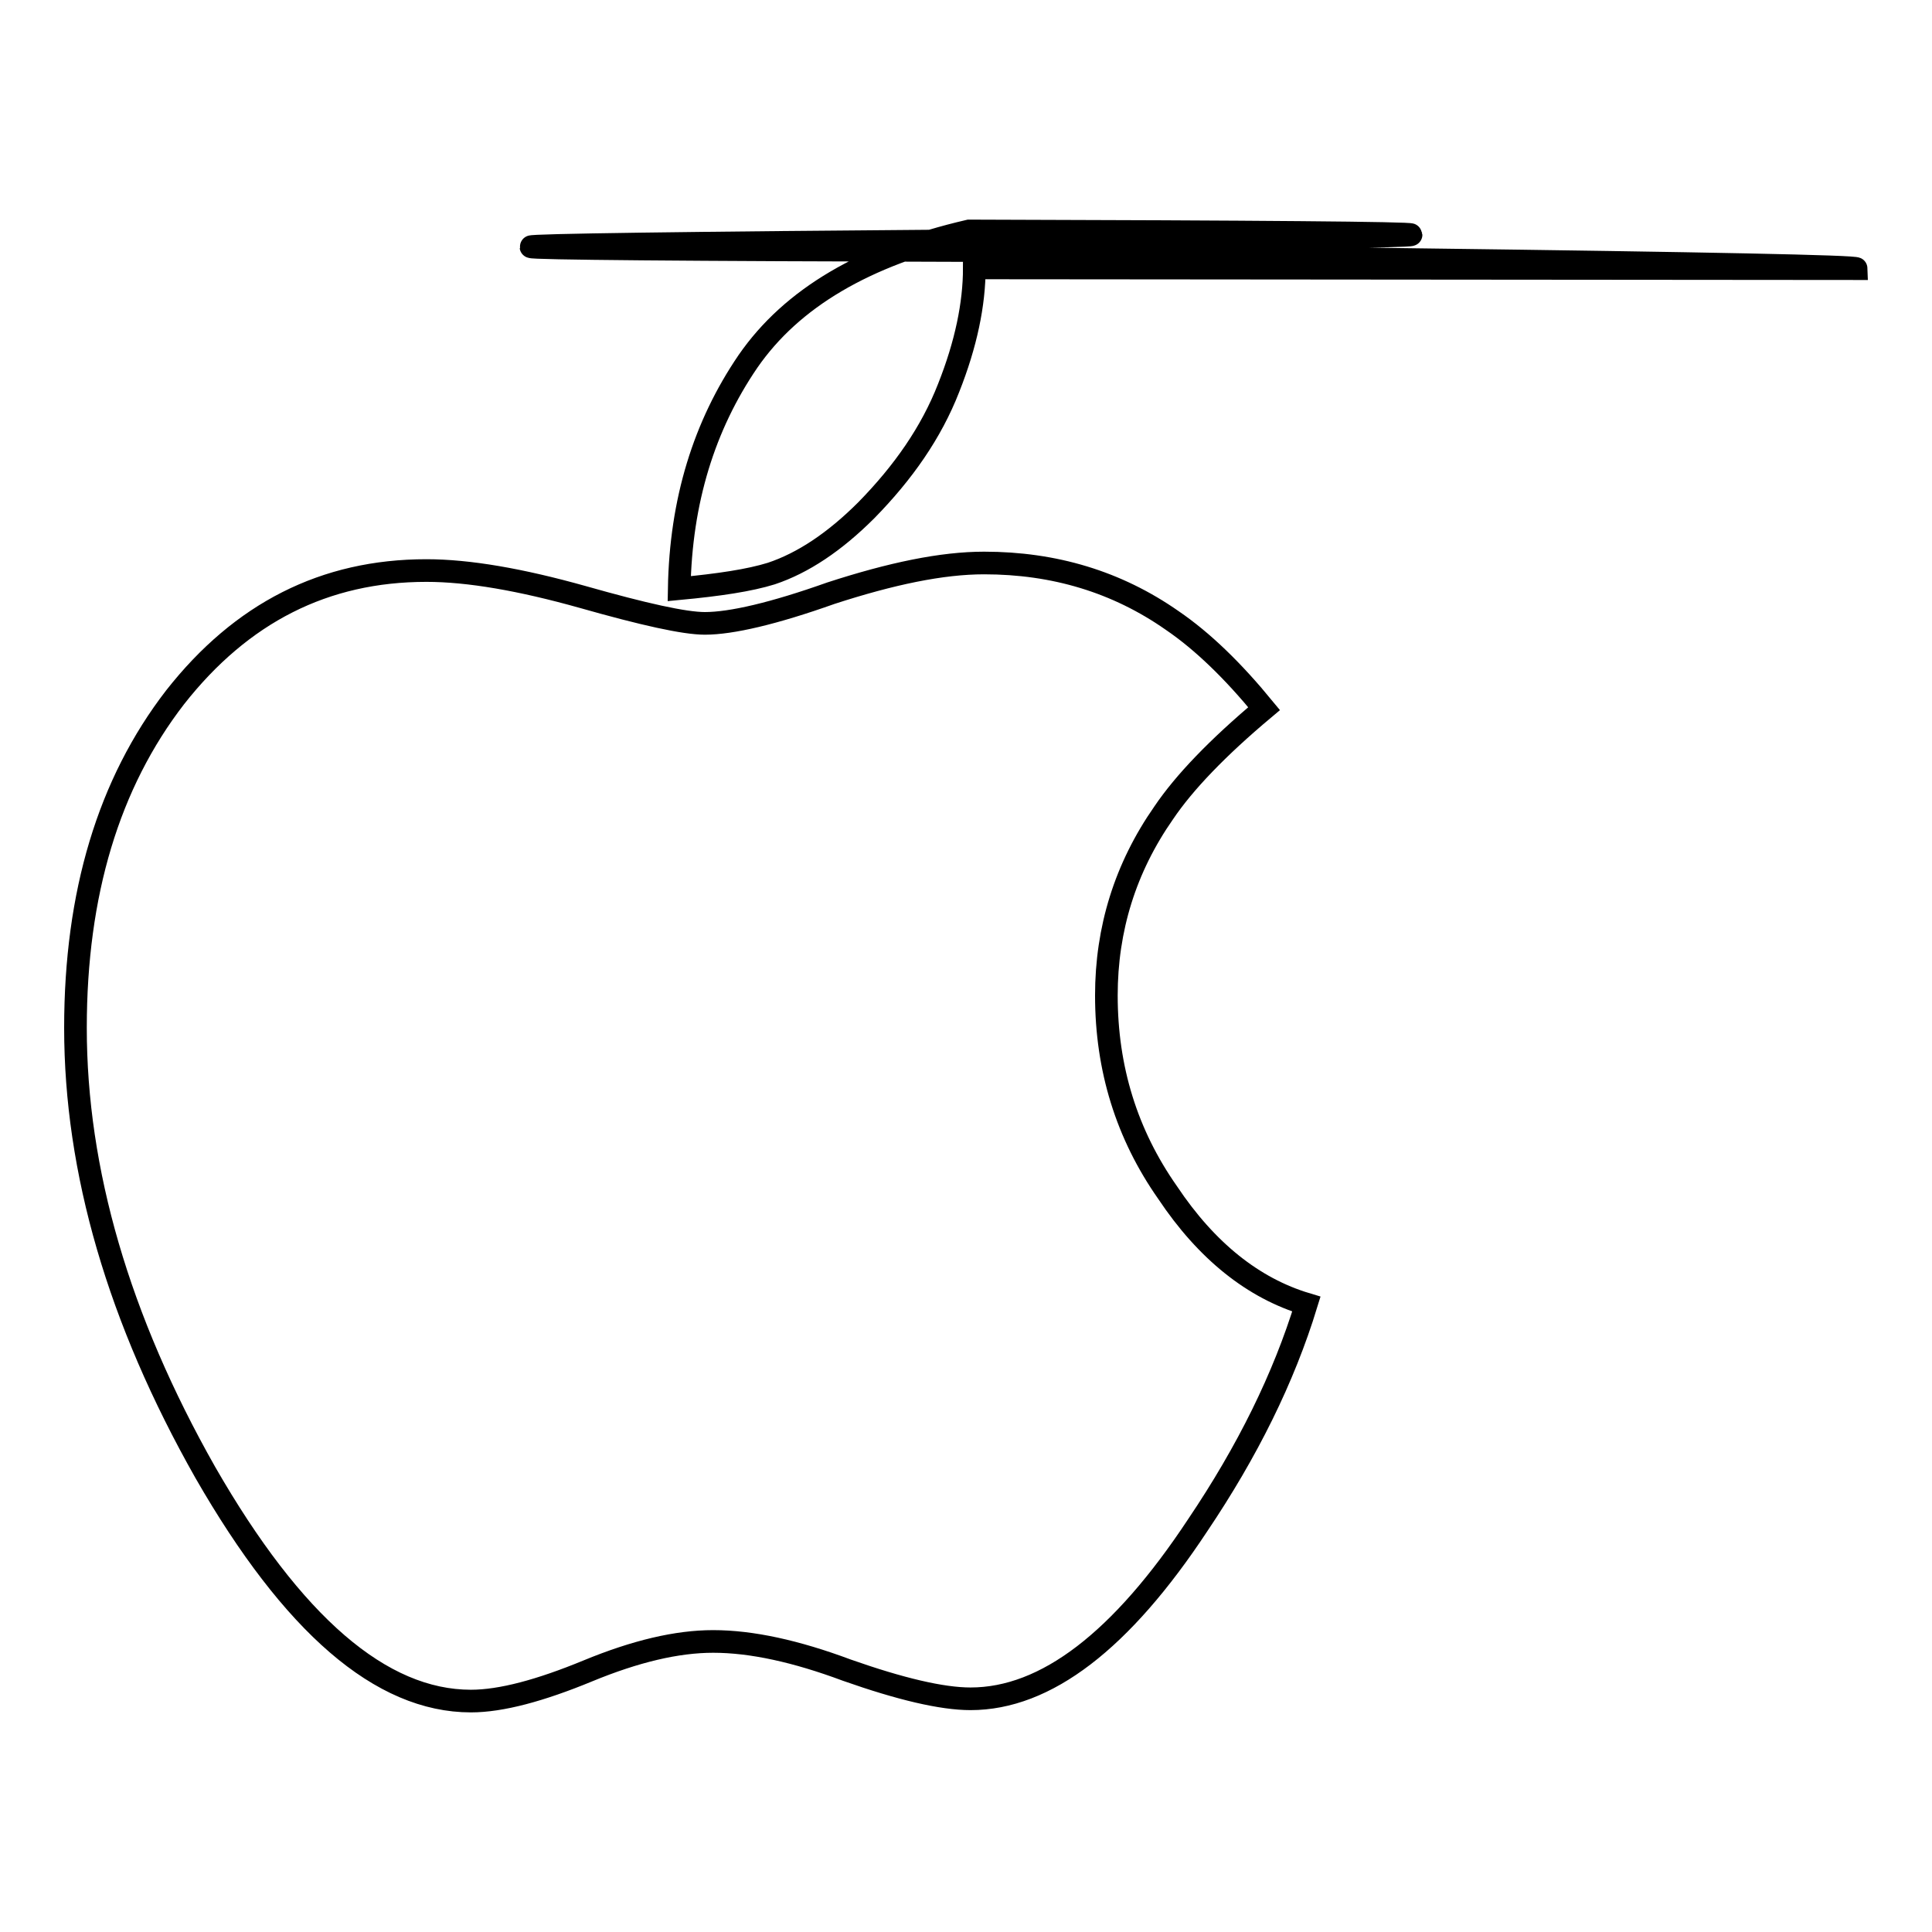
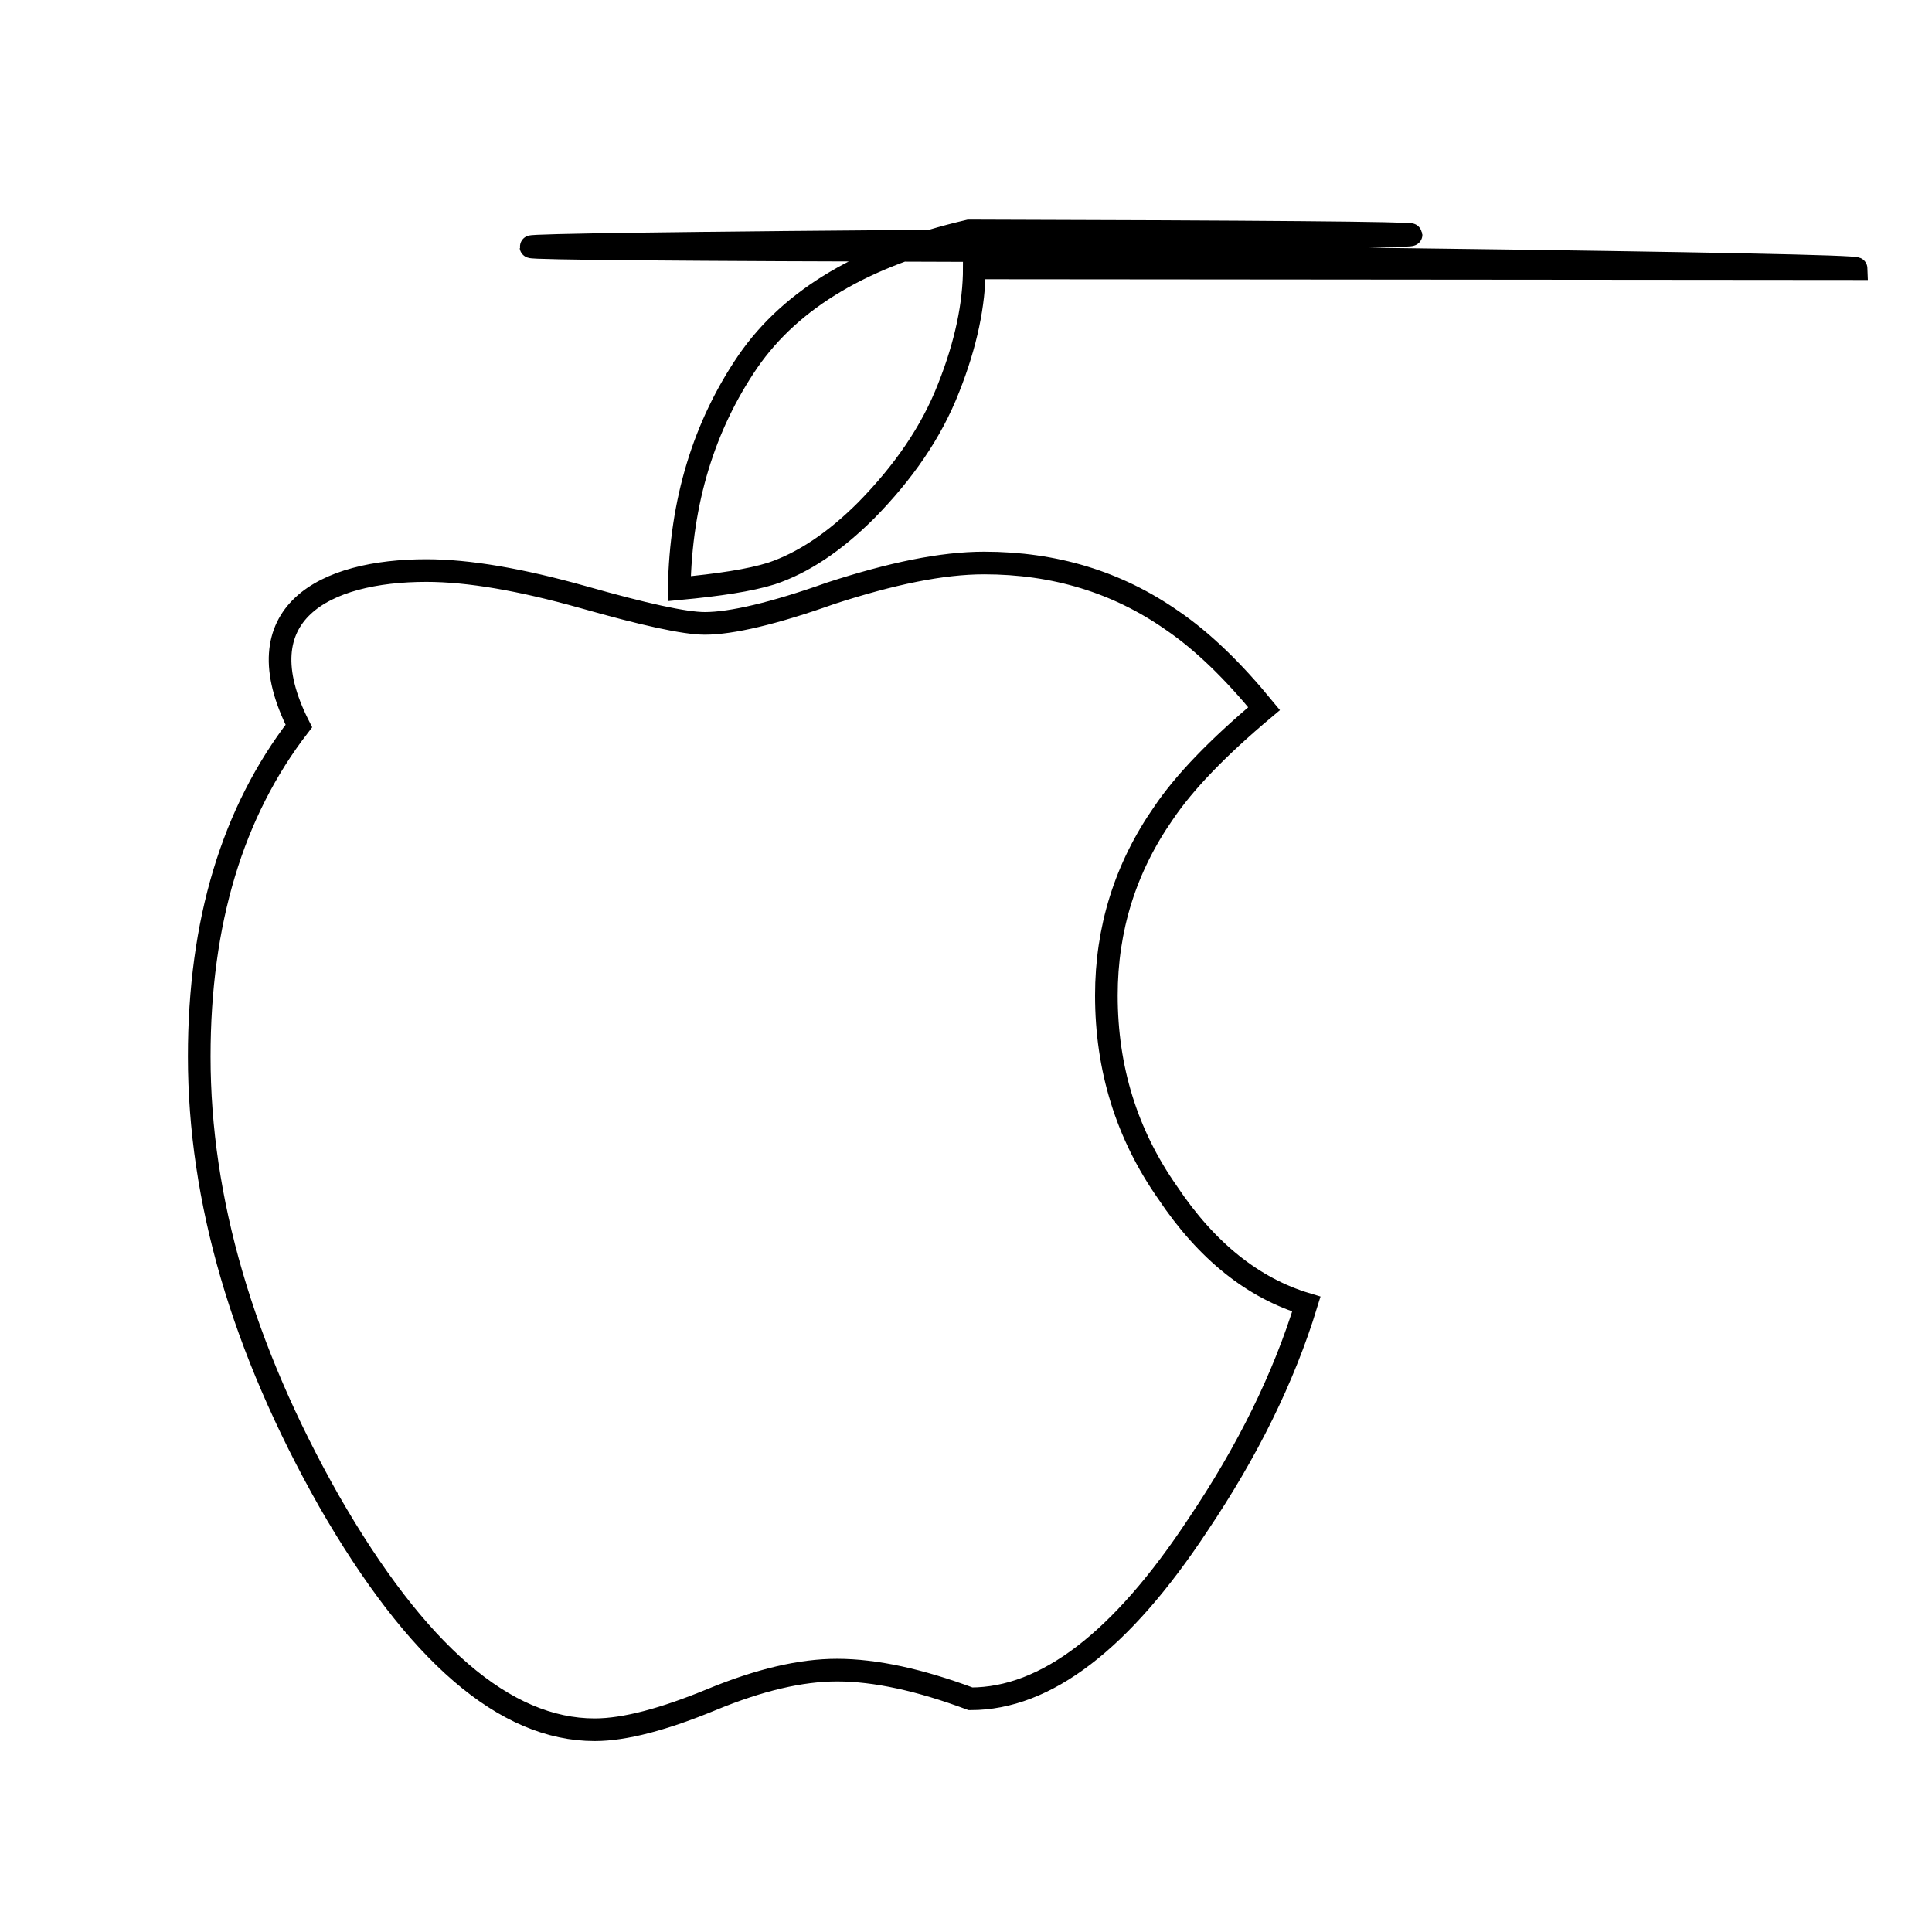
<svg xmlns="http://www.w3.org/2000/svg" version="1.1" x="0px" y="0px" viewBox="0 0 256 256" enable-background="new 0 0 256 256" xml:space="preserve">
  <g>
    <g>
-       <path stroke-width="3" fill-opacity="0" stroke="#000000" d="M173.1,172.8c-3,9.8-7.8,19.5-14.4,29.3c-10.1,15.3-20.1,23-30.1,23c-3.8,0-9.3-1.3-16.4-3.8c-6.7-2.5-12.6-3.8-17.7-3.8c-4.8,0-10.3,1.3-16.6,3.9c-6.3,2.6-11.5,4-15.5,4c-11.9,0-23.6-10.1-35.2-30.3c-11.5-20.3-17.2-40-17.2-58.9c0-17.8,4.4-32.4,13.2-43.8C32,81.2,43,75.6,56.5,75.6c5.6,0,12.5,1.2,20.7,3.5c8.1,2.3,13.5,3.5,16.2,3.5c3.5,0,9.1-1.3,16.7-4c8-2.6,14.7-4,20.3-4c9.3,0,17.6,2.5,24.9,7.6c4.1,2.8,8.1,6.7,12.2,11.7c-6.2,5.2-10.6,9.8-13.3,13.8c-5.1,7.3-7.6,15.4-7.6,24.2c0,9.7,2.7,18.4,8.1,26.1C159.9,165.8,166.1,170.7,173.1,172.8L173.1,172.8z M129.1,35.5c0,4.8-1.1,10.1-3.4,15.9c-2.3,5.9-6,11.2-10.9,16.2c-4.2,4.2-8.4,7-12.6,8.4c-2.9,0.9-6.9,1.5-12.2,2c0.2-11.6,3.3-21.6,9.1-30.1c5.8-8.4,15.5-14.1,29.3-17.3c78,0.2,78.1,0.7,0.3,1.3c-77.9,0.6-77.8,1.1,0.3,1.3c0,0.3,19.5,0.7,58.5,1.2c39,0.5,58.5,0.9,58.5,1.2L129.1,35.5L129.1,35.5z" />
+       <path stroke-width="3" fill-opacity="0" stroke="#000000" d="M173.1,172.8c-3,9.8-7.8,19.5-14.4,29.3c-10.1,15.3-20.1,23-30.1,23c-6.7-2.5-12.6-3.8-17.7-3.8c-4.8,0-10.3,1.3-16.6,3.9c-6.3,2.6-11.5,4-15.5,4c-11.9,0-23.6-10.1-35.2-30.3c-11.5-20.3-17.2-40-17.2-58.9c0-17.8,4.4-32.4,13.2-43.8C32,81.2,43,75.6,56.5,75.6c5.6,0,12.5,1.2,20.7,3.5c8.1,2.3,13.5,3.5,16.2,3.5c3.5,0,9.1-1.3,16.7-4c8-2.6,14.7-4,20.3-4c9.3,0,17.6,2.5,24.9,7.6c4.1,2.8,8.1,6.7,12.2,11.7c-6.2,5.2-10.6,9.8-13.3,13.8c-5.1,7.3-7.6,15.4-7.6,24.2c0,9.7,2.7,18.4,8.1,26.1C159.9,165.8,166.1,170.7,173.1,172.8L173.1,172.8z M129.1,35.5c0,4.8-1.1,10.1-3.4,15.9c-2.3,5.9-6,11.2-10.9,16.2c-4.2,4.2-8.4,7-12.6,8.4c-2.9,0.9-6.9,1.5-12.2,2c0.2-11.6,3.3-21.6,9.1-30.1c5.8-8.4,15.5-14.1,29.3-17.3c78,0.2,78.1,0.7,0.3,1.3c-77.9,0.6-77.8,1.1,0.3,1.3c0,0.3,19.5,0.7,58.5,1.2c39,0.5,58.5,0.9,58.5,1.2L129.1,35.5L129.1,35.5z" />
    </g>
  </g>
</svg>